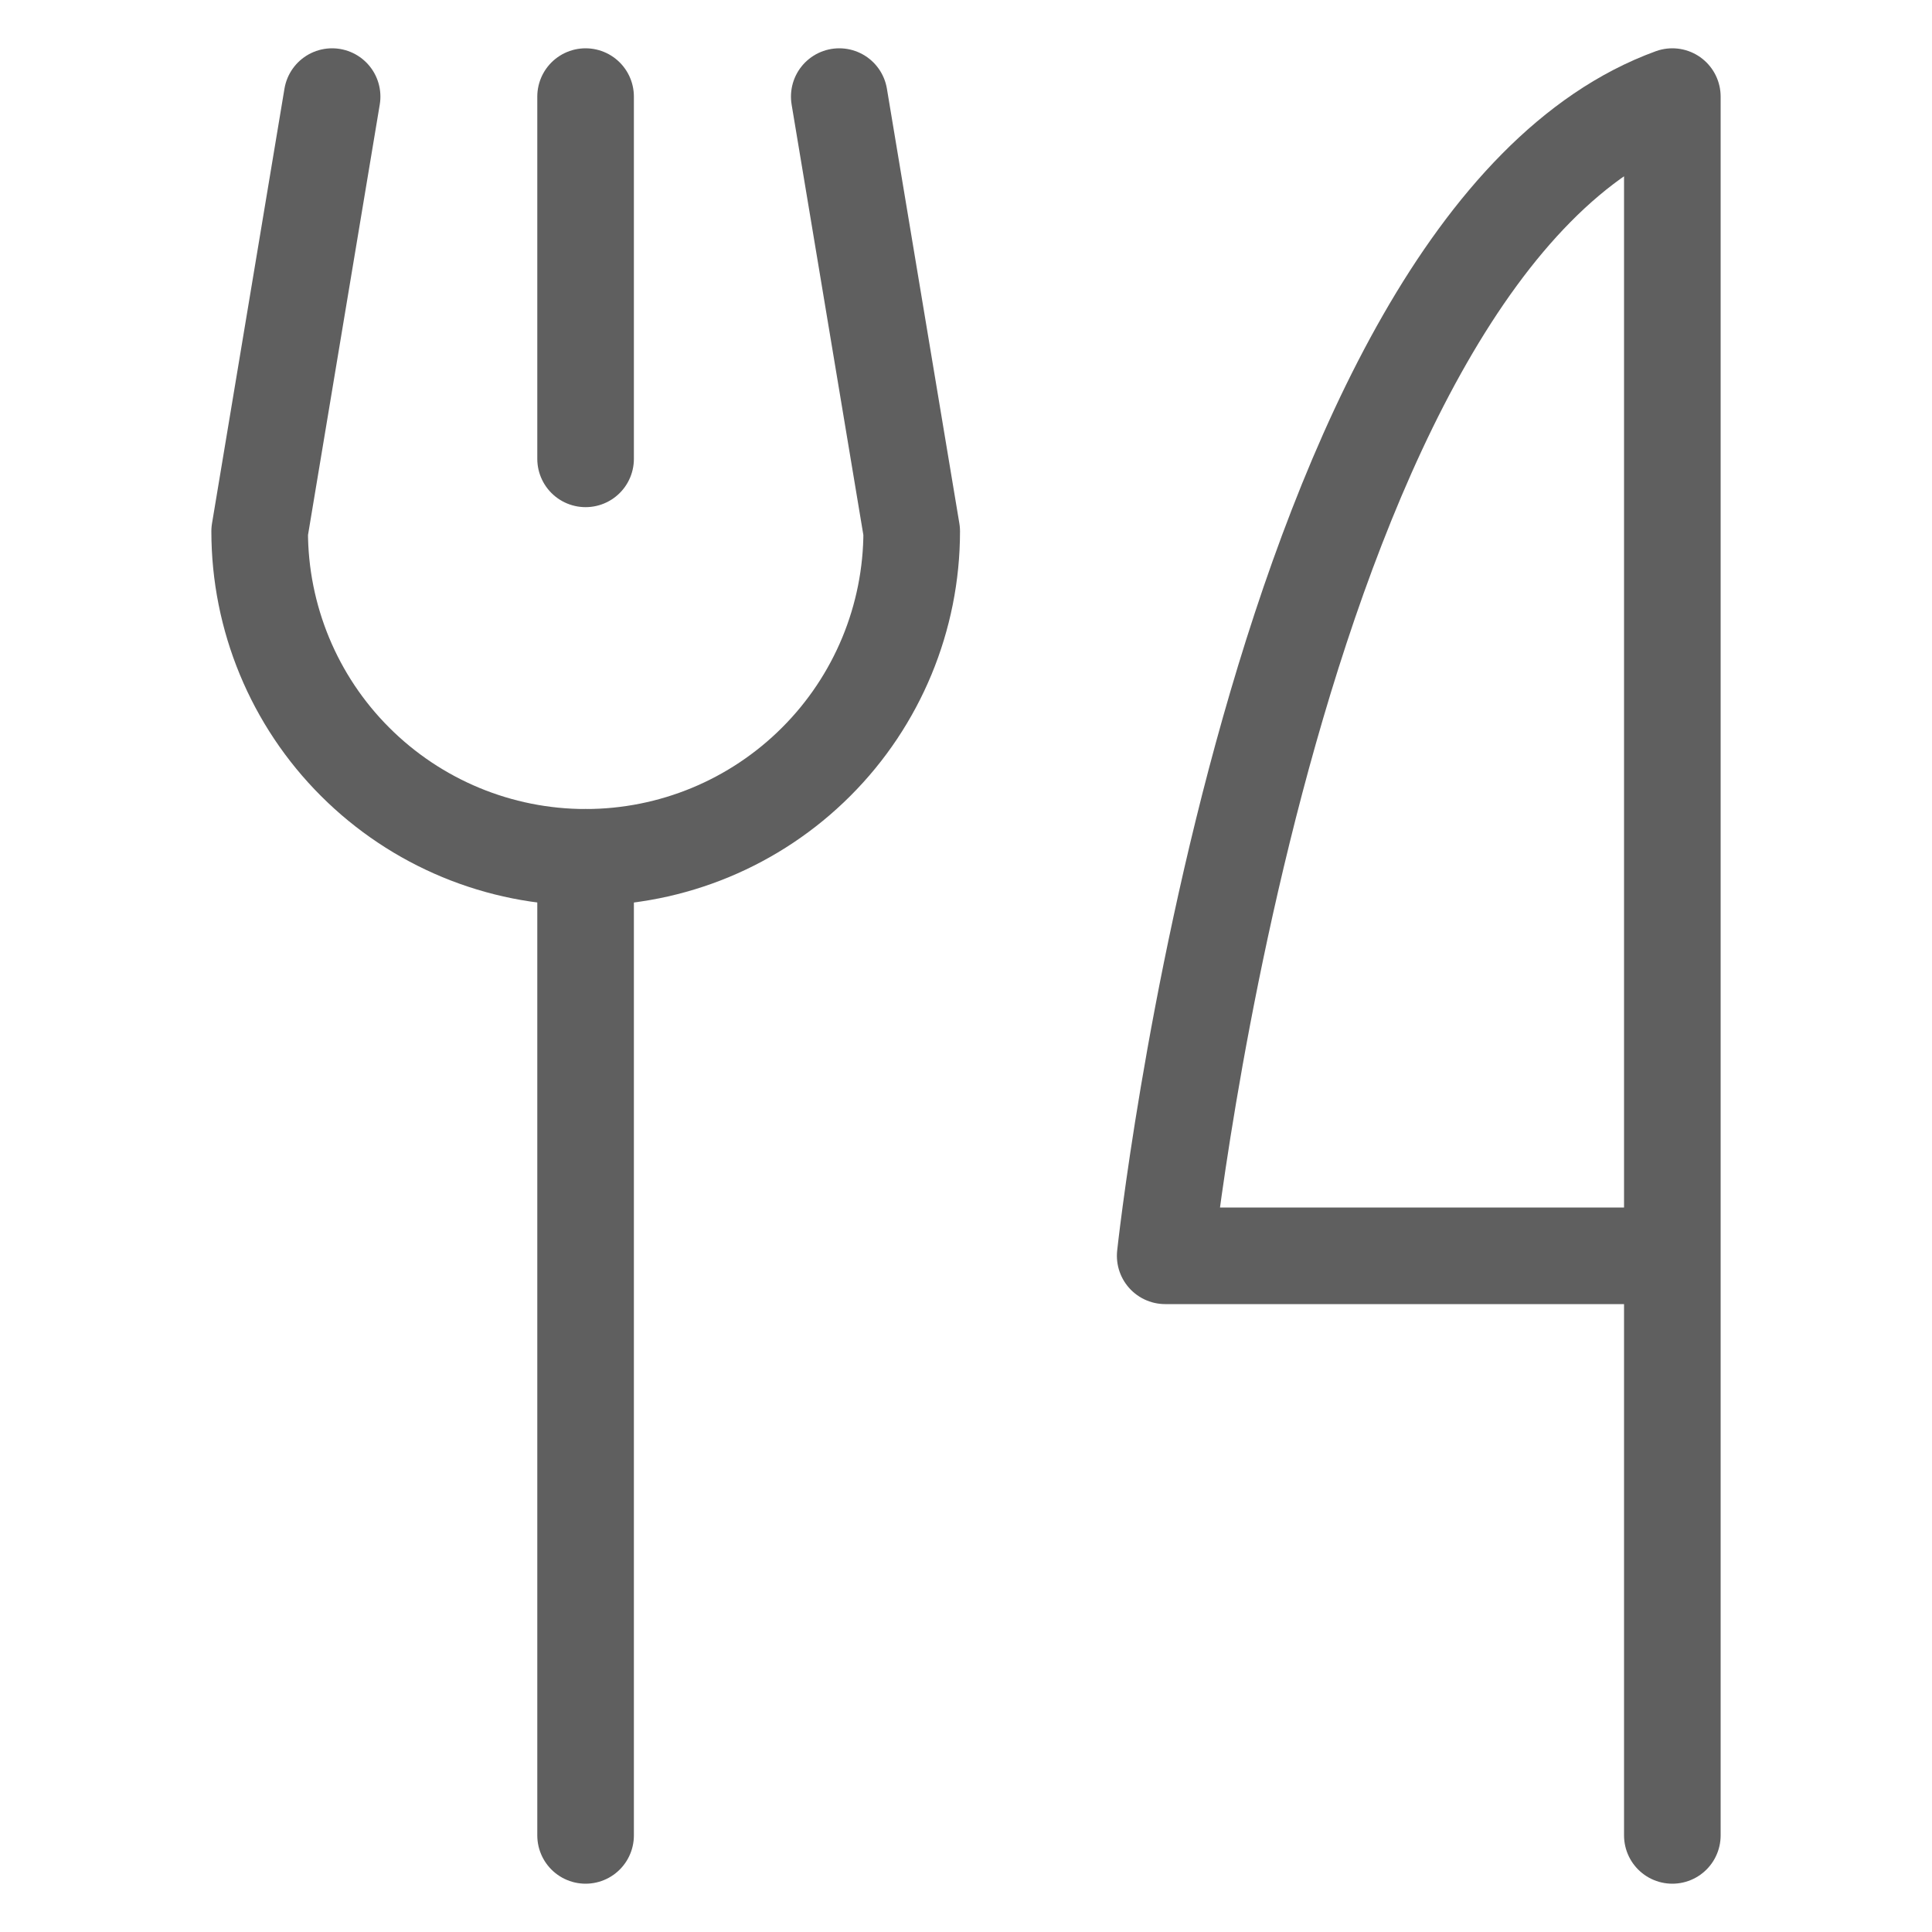
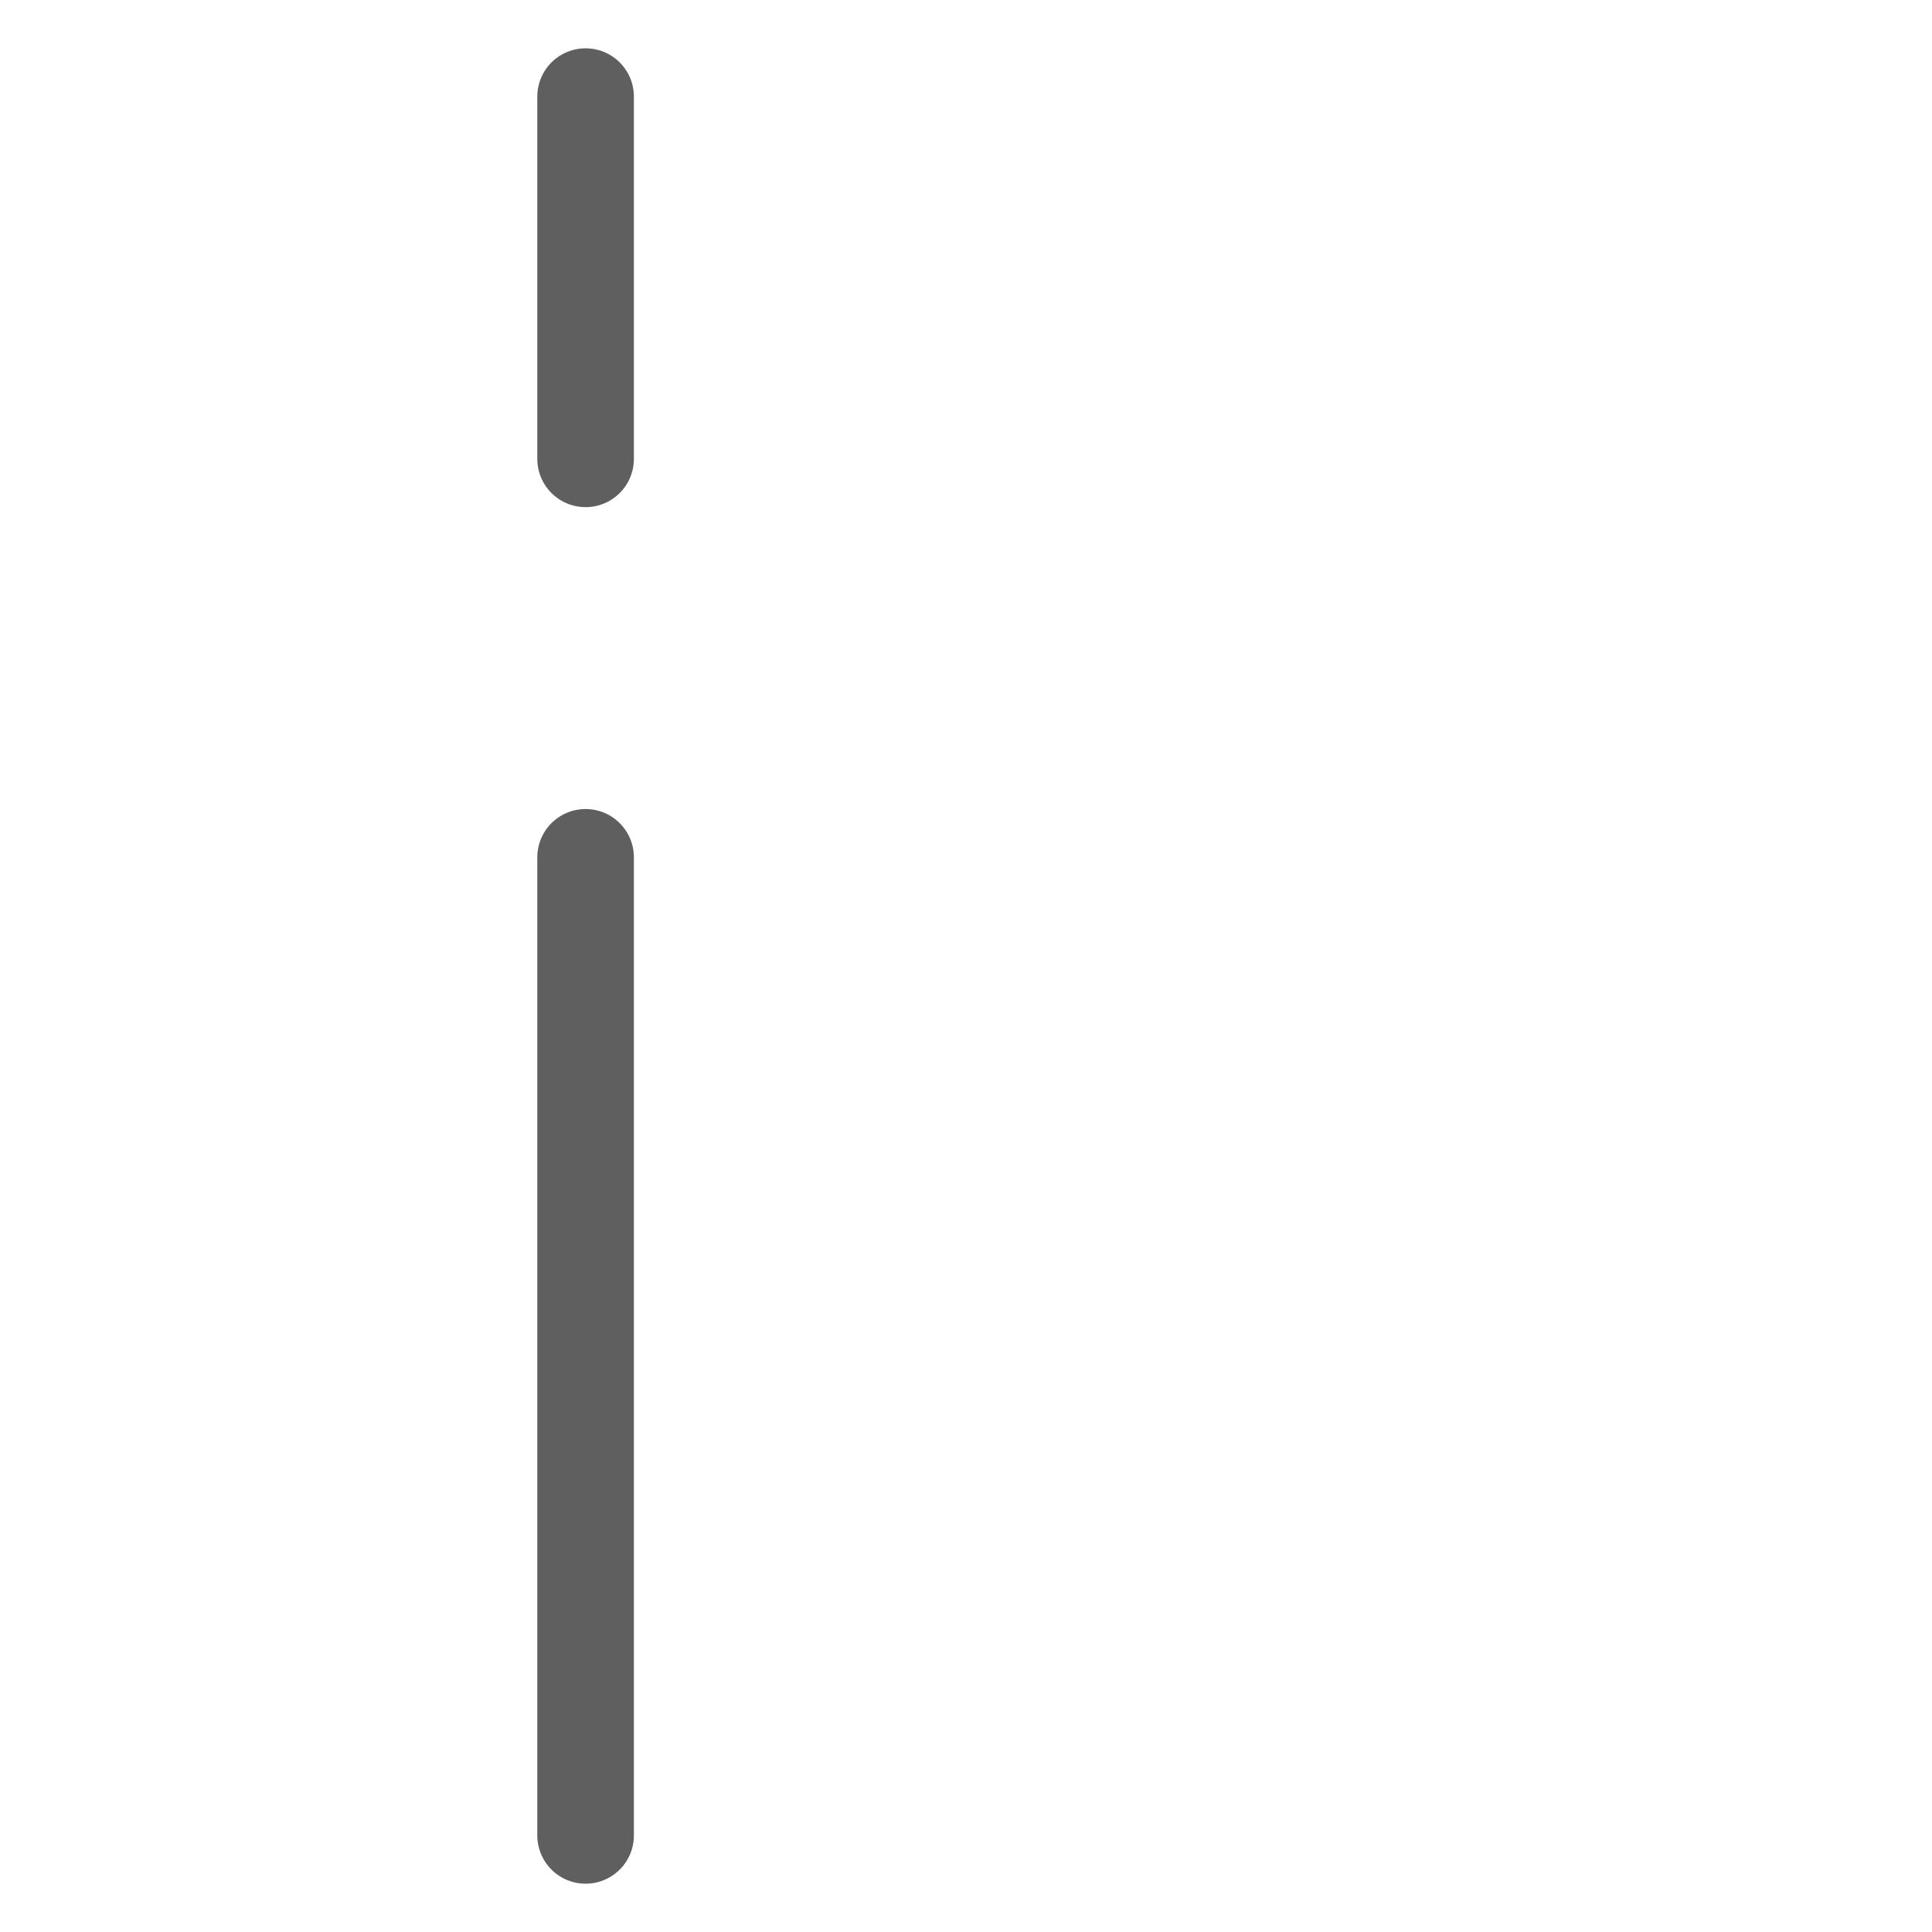
<svg xmlns="http://www.w3.org/2000/svg" width="20" height="20" viewBox="0 0 20 20" fill="none">
  <path d="M6.062 1V4.75" stroke="#5F5F5F" stroke-linecap="round" stroke-linejoin="round" />
  <path d="M6.062 8.875V19" stroke="#5F5F5F" stroke-linecap="round" stroke-linejoin="round" />
-   <path d="M8.688 1L9.438 5.5C9.438 6.395 9.082 7.254 8.449 7.886C7.816 8.519 6.958 8.875 6.062 8.875C5.167 8.875 4.309 8.519 3.676 7.886C3.043 7.254 2.688 6.395 2.688 5.5L3.438 1" stroke="#5F5F5F" stroke-linecap="round" stroke-linejoin="round" />
-   <path d="M17.312 13H12.062C12.062 13 13.188 2.5 17.312 1V19" stroke="#5F5F5F" stroke-linecap="round" stroke-linejoin="round" />
</svg>